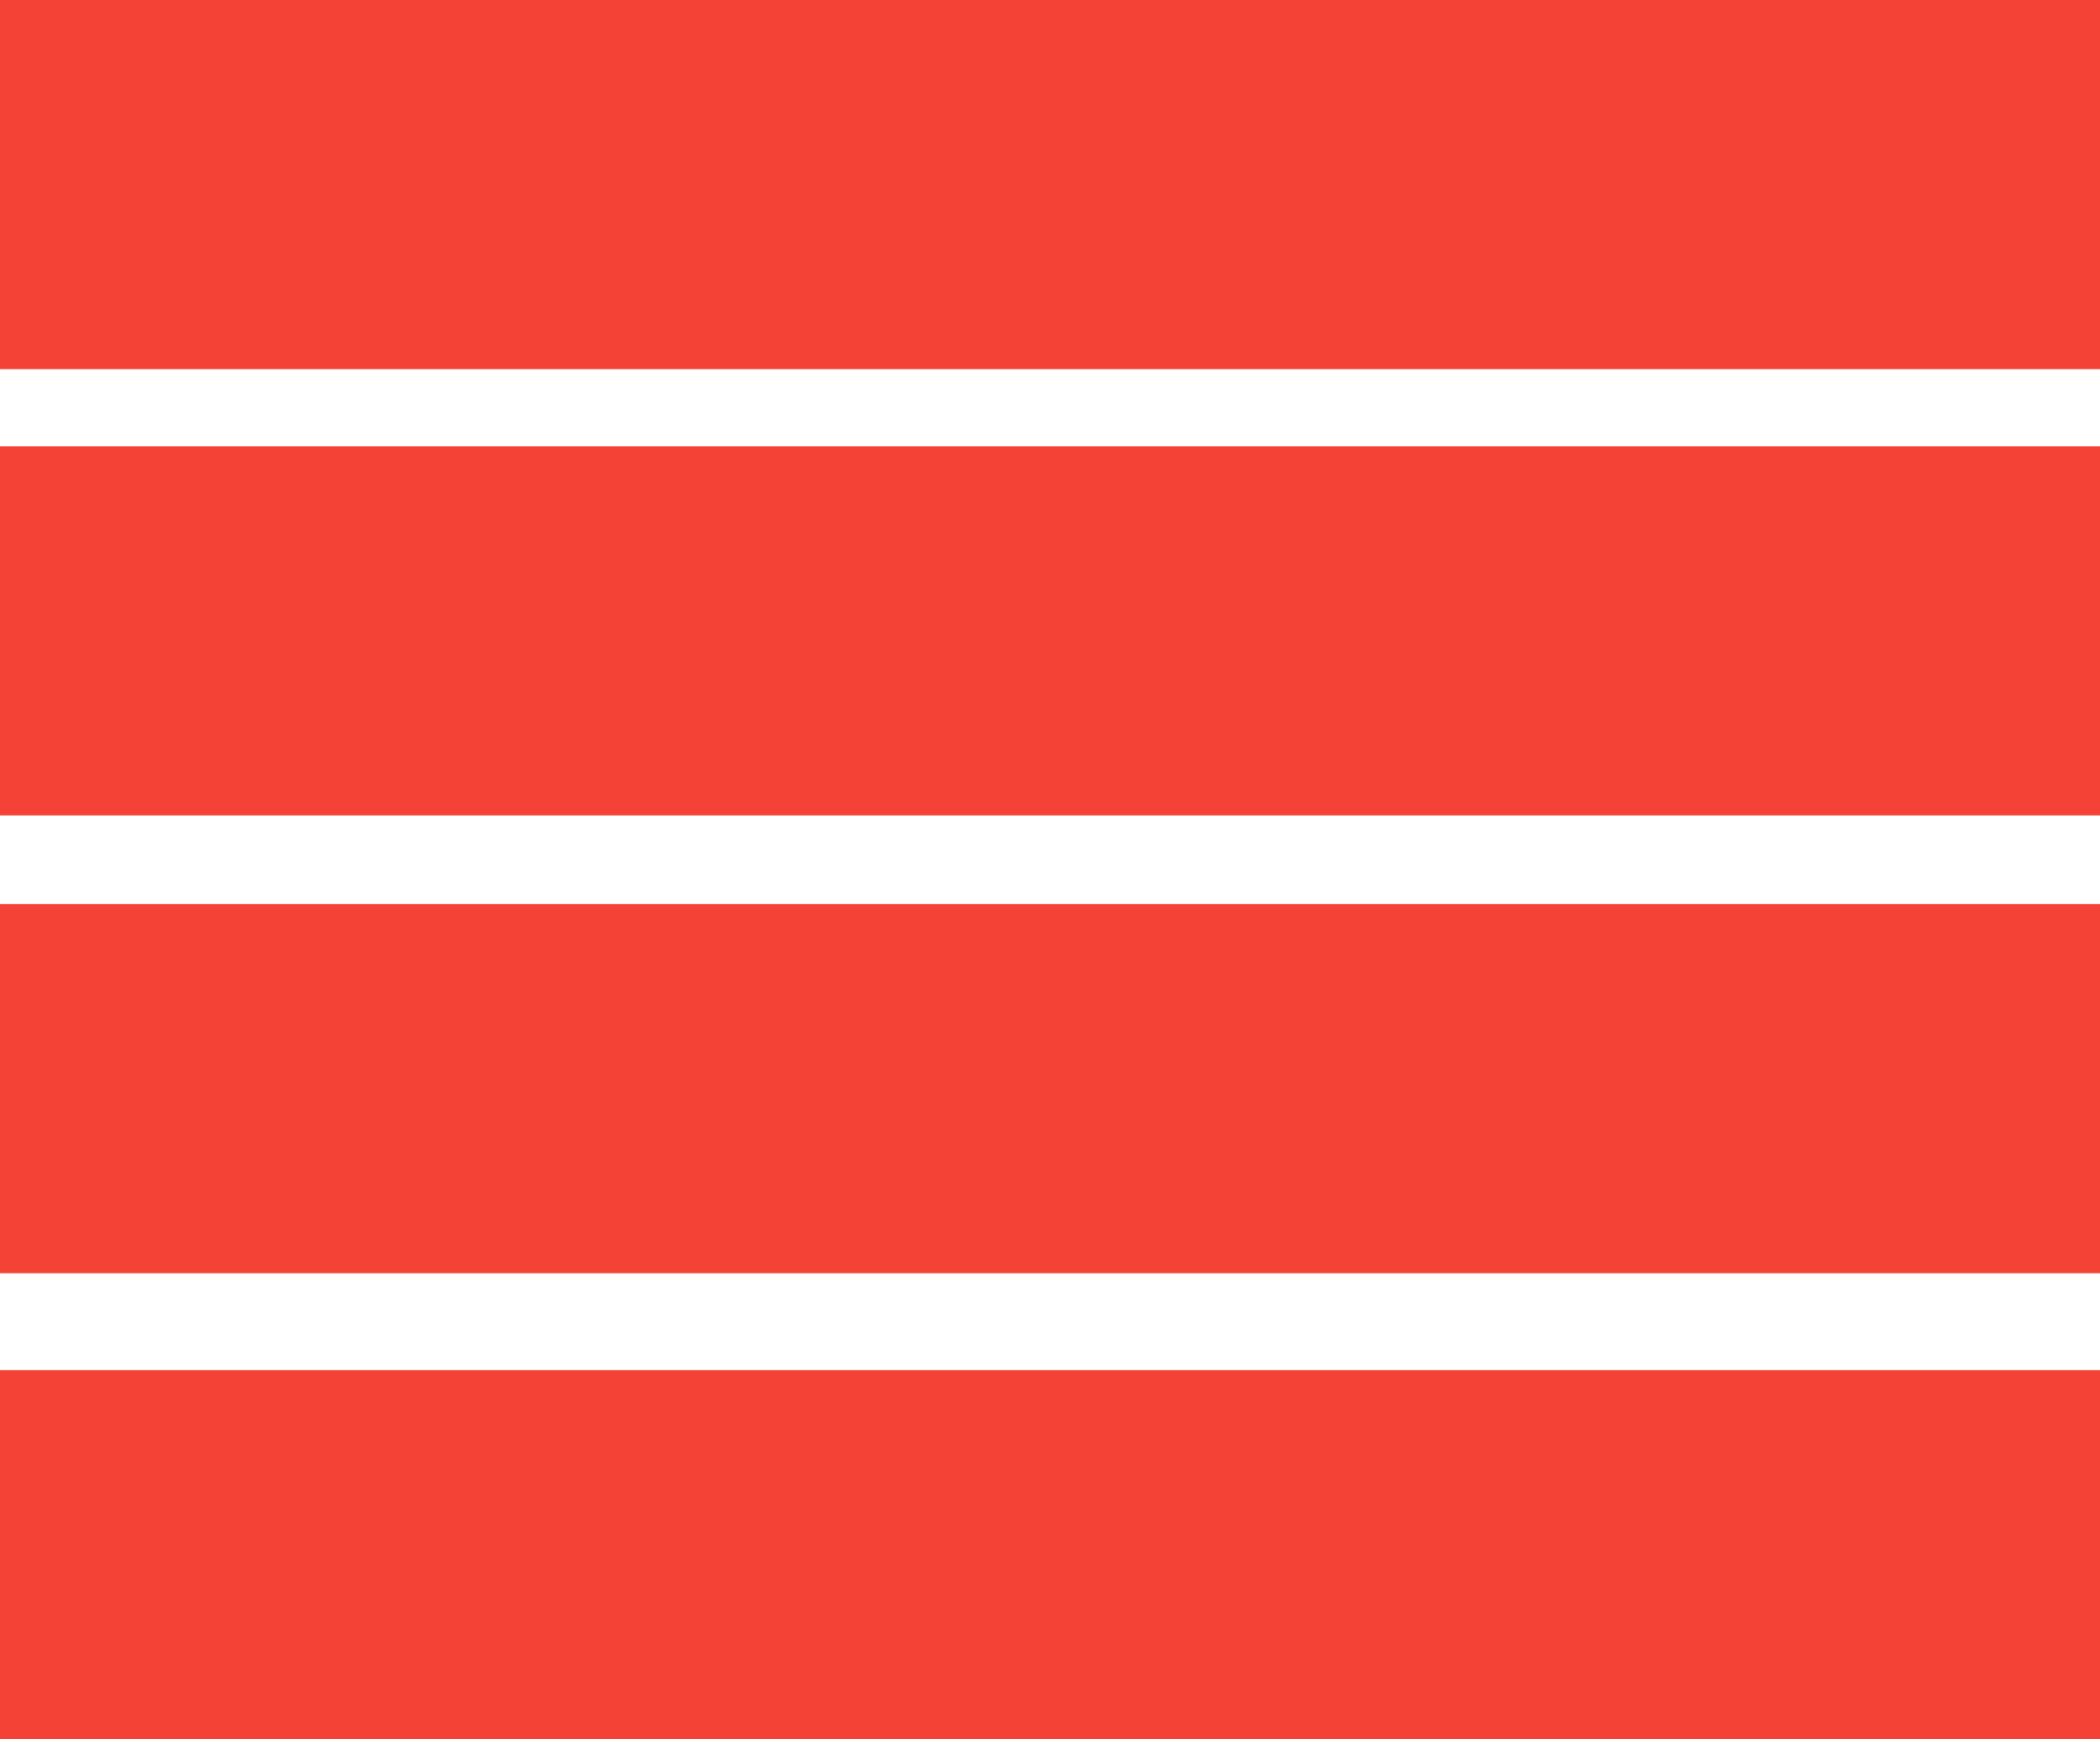
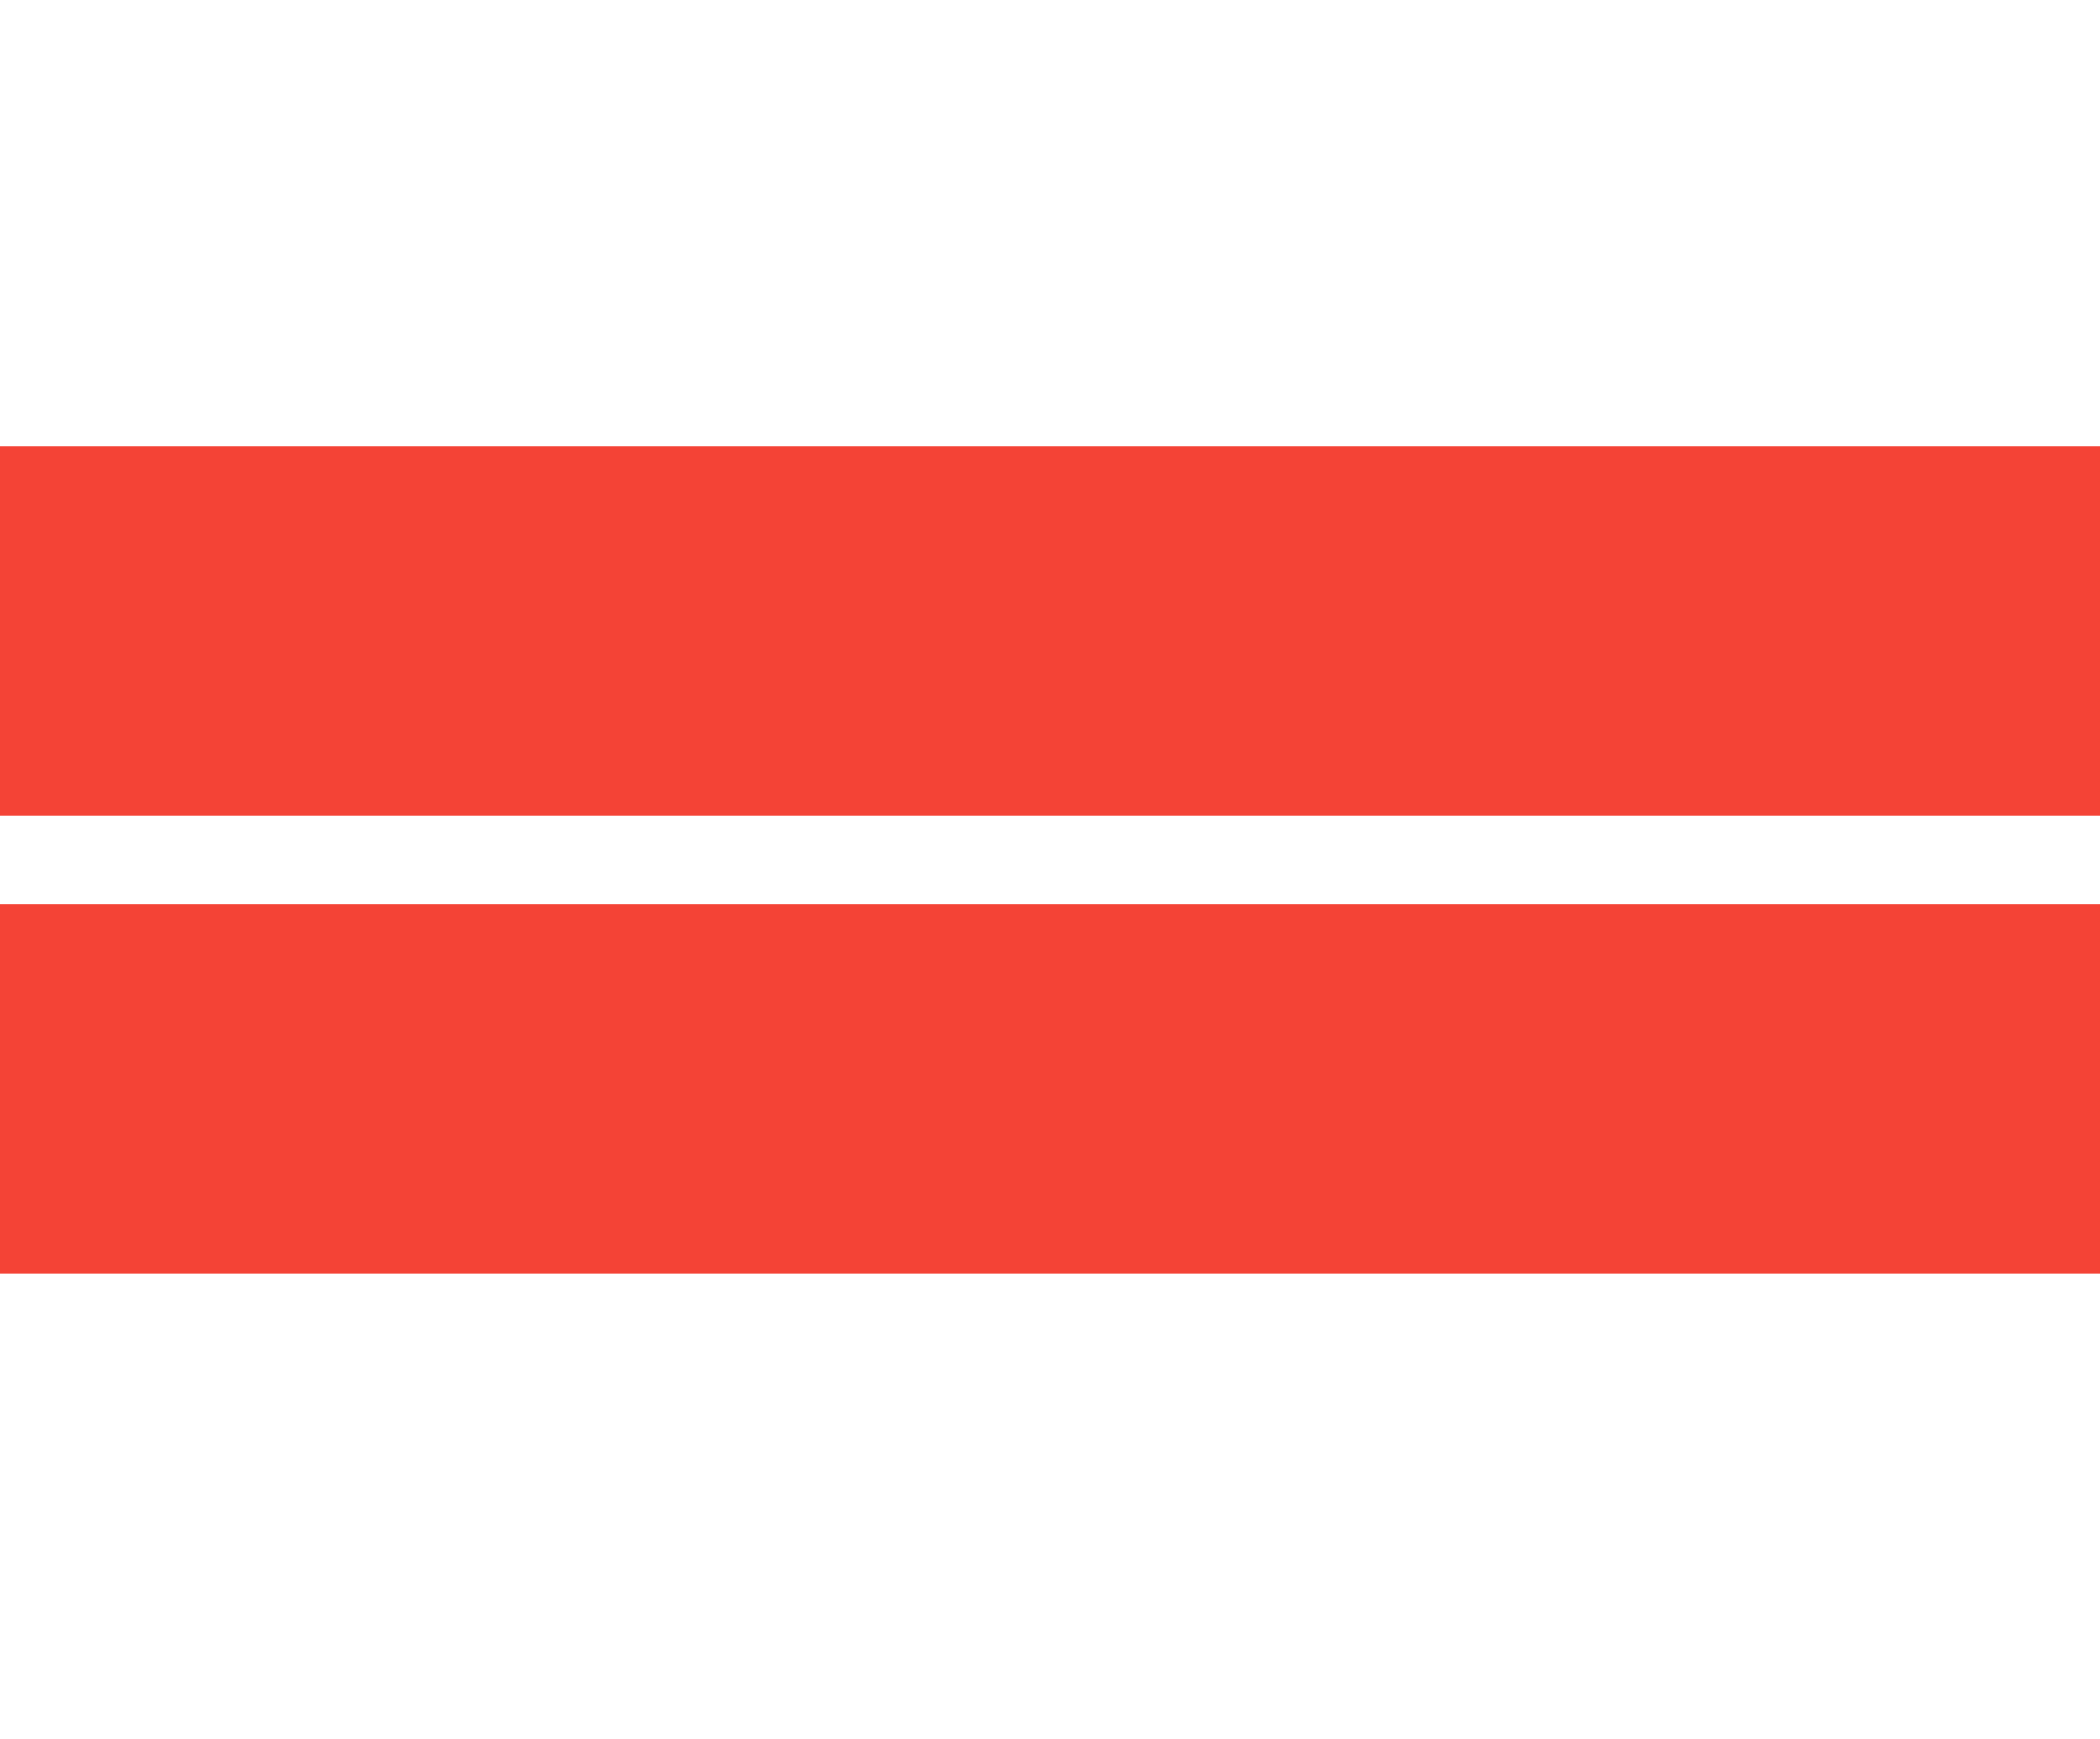
<svg xmlns="http://www.w3.org/2000/svg" version="1.0" width="1280pt" height="1060pt" viewBox="0 0 1280 1060" preserveAspectRatio="xMidYMid meet">
  <g transform="translate(0,1060) scale(0.1,-0.1)" fill="#f44336" stroke="none">
-     <path d="M0 9475 l0 -1125 6400 0 6400 0 0 1125 0 1125 -6400 0 -6400 0 0 -1125z" />
    <path d="M0 6755 l0 -1125 6400 0 6400 0 0 1125 0 1125 -6400 0 -6400 0 0 -1125z" />
    <path d="M0 3965 l0 -1125 6400 0 6400 0 0 1125 0 1125 -6400 0 -6400 0 0 -1125z" />
-     <path d="M0 1125 l0 -1125 6400 0 6400 0 0 1125 0 1125 -6400 0 -6400 0 0 -1125z" />
  </g>
</svg>